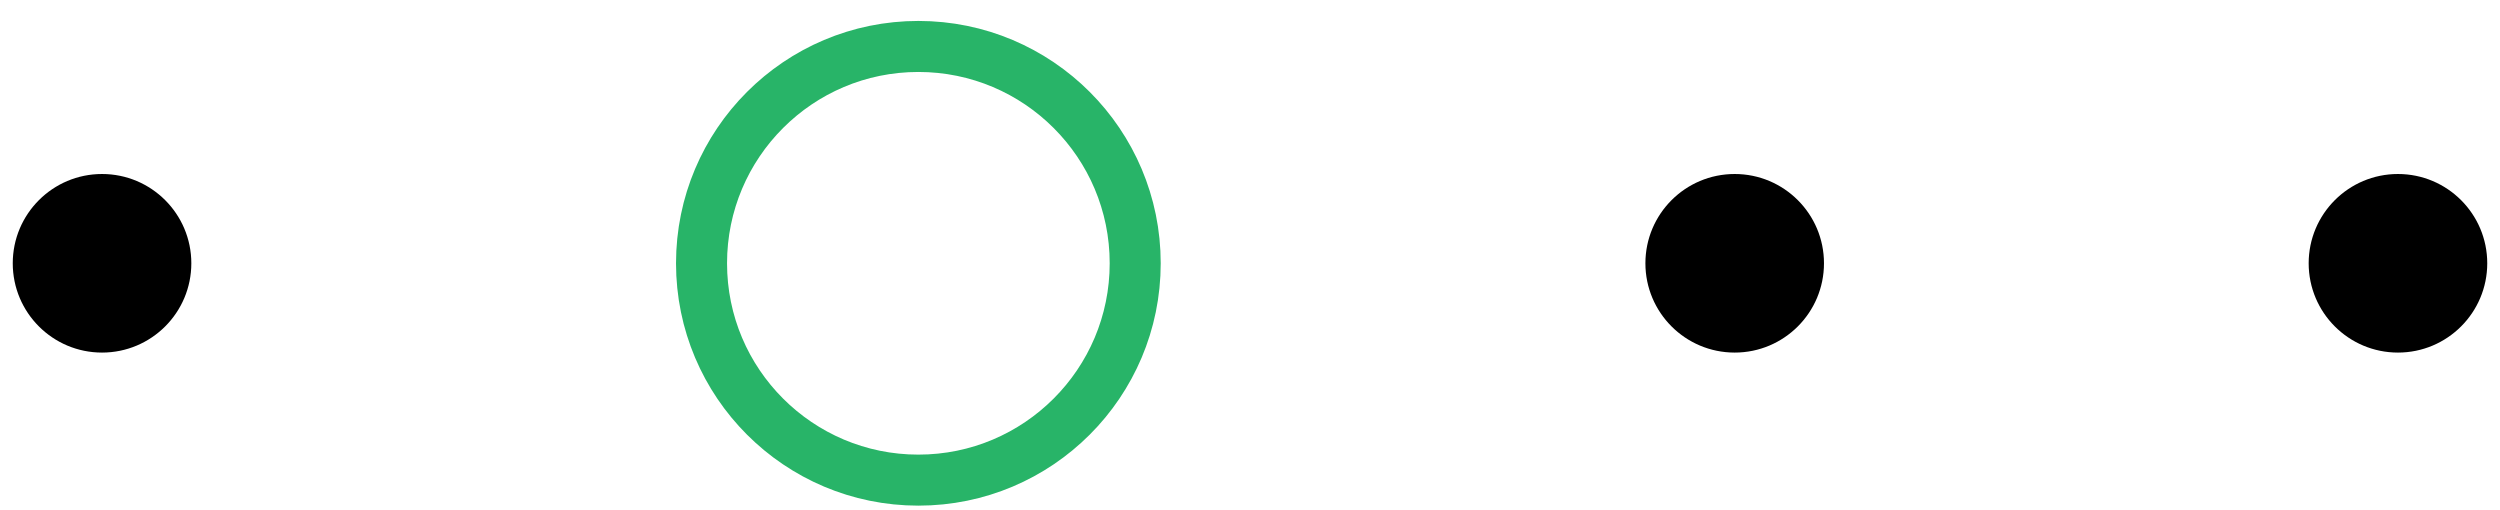
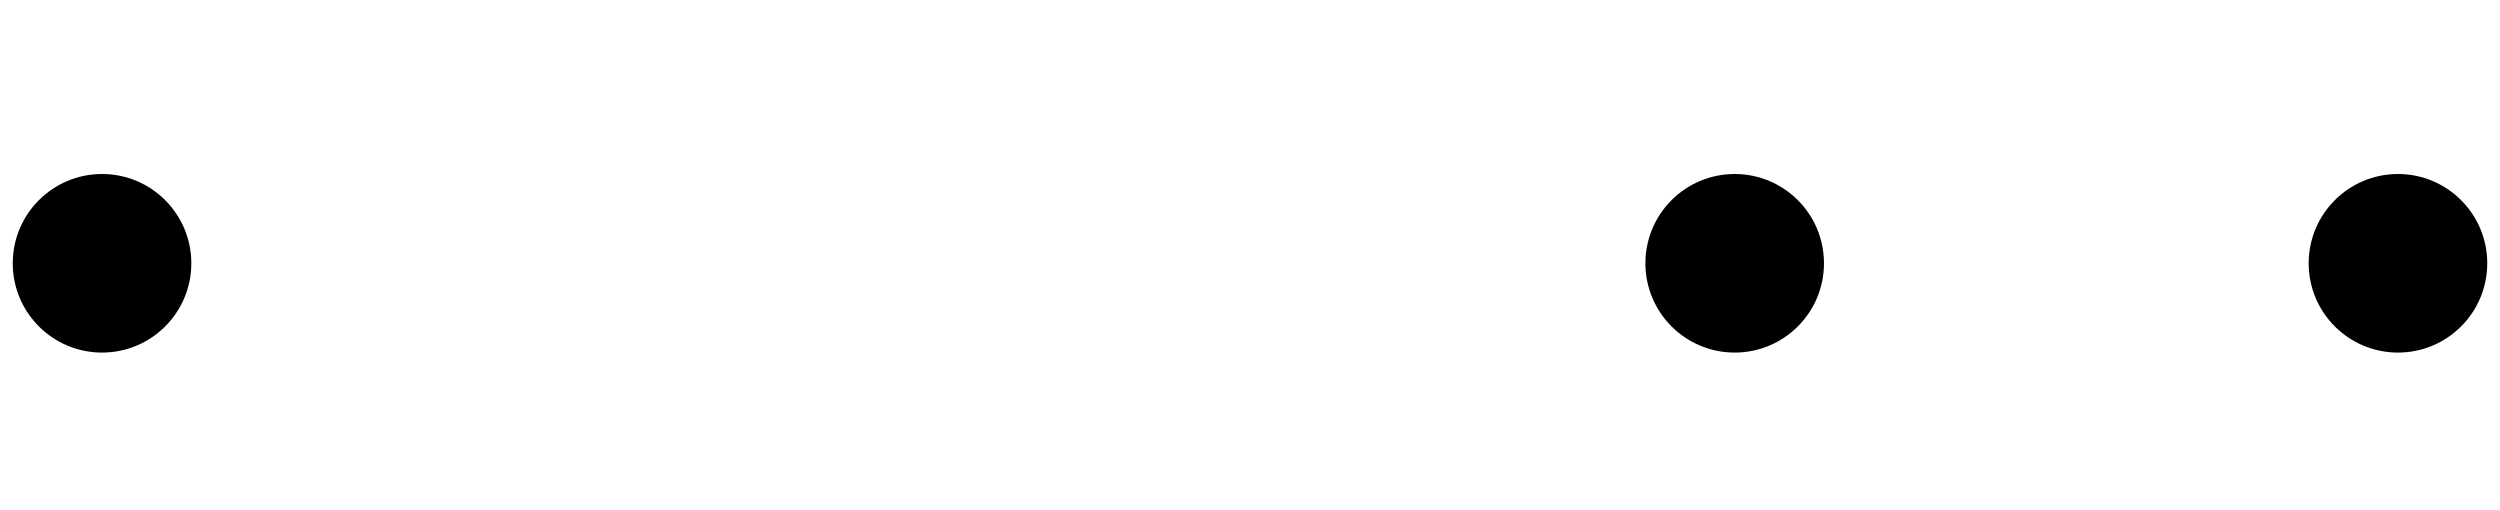
<svg xmlns="http://www.w3.org/2000/svg" width="98" height="20" viewBox="0 0 98 20" fill="none">
  <circle cx="94" cy="10.321" r="3.5" transform="rotate(90 94 10.321)" fill="black" />
  <circle cx="68" cy="10.321" r="3.5" transform="rotate(90 68 10.321)" fill="black" />
-   <circle cx="36" cy="10.321" r="8.5" transform="rotate(90 36 10.321)" stroke="#28B468" stroke-width="2" />
  <circle cx="4" cy="10.321" r="3.5" transform="rotate(90 4 10.321)" fill="black" />
</svg>